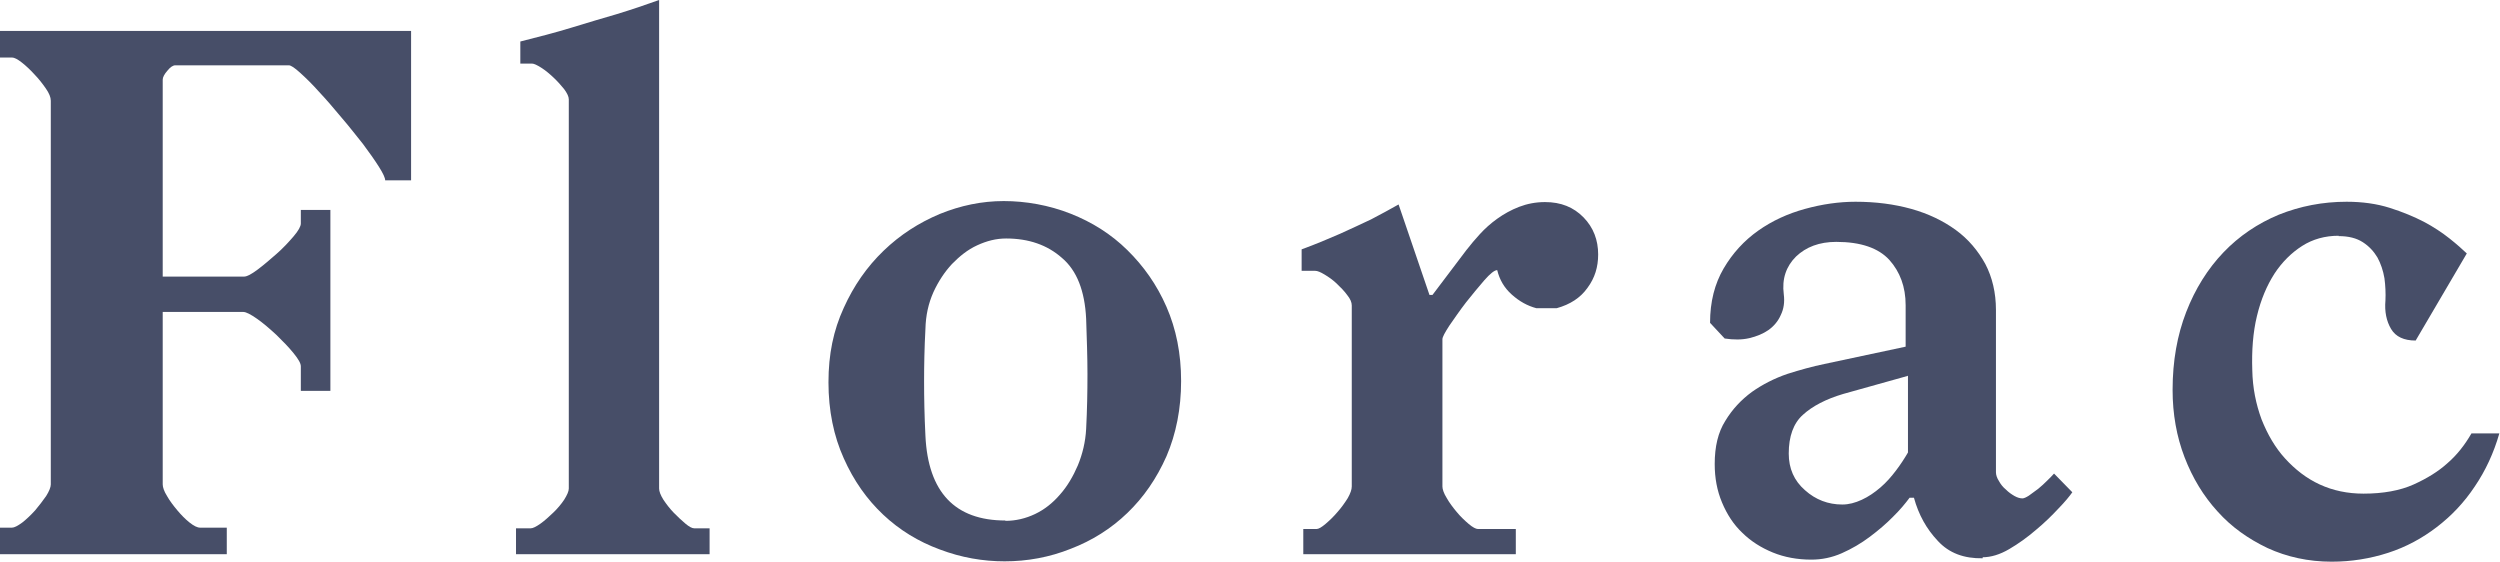
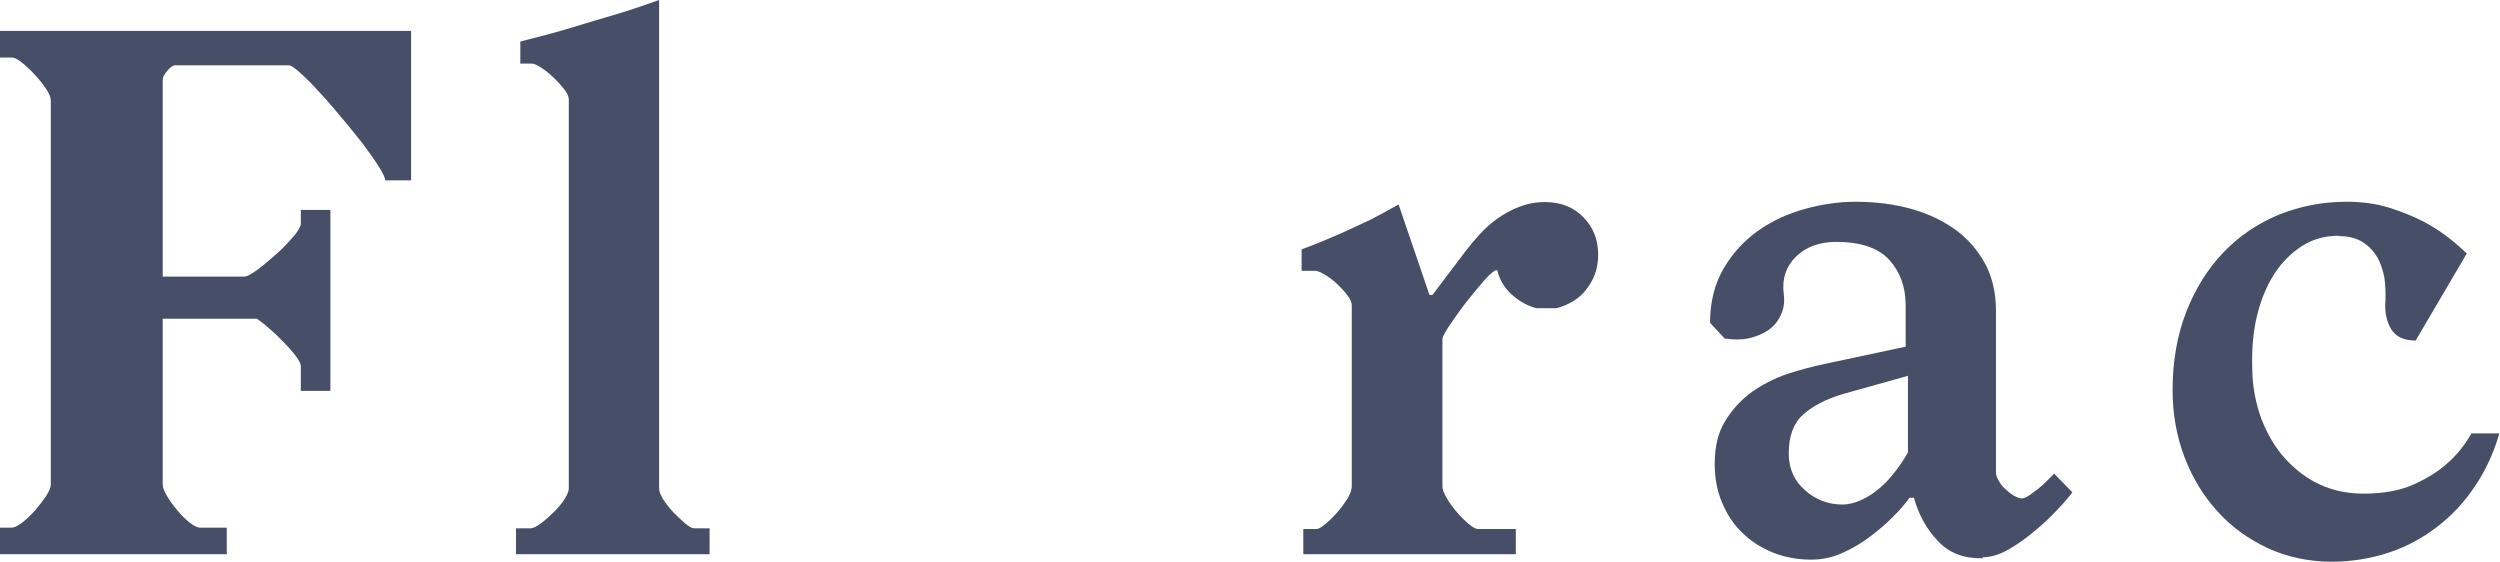
<svg xmlns="http://www.w3.org/2000/svg" width="129" height="29" viewBox="0 0 129 29" fill="none">
  <g clip-path="url(#clip0_55_1092)">
-     <path d="M21.212 9.304H19.875C19.875 9.181 19.772 8.953 19.55 8.602C19.327 8.251 19.053 7.864 18.727 7.426C18.384 7.004 18.025 6.53 17.613 6.056C17.219 5.582 16.843 5.143 16.465 4.74C16.106 4.336 15.78 4.02 15.489 3.757C15.198 3.493 15.009 3.37 14.906 3.37H9.047C8.927 3.37 8.79 3.458 8.635 3.651C8.481 3.827 8.396 3.985 8.396 4.108V14.272H12.593C12.748 14.272 12.97 14.149 13.279 13.921C13.587 13.692 13.913 13.412 14.255 13.113C14.598 12.815 14.889 12.499 15.146 12.2C15.403 11.902 15.523 11.674 15.523 11.533V10.831H17.048V20.17H15.523V18.906C15.523 18.748 15.403 18.538 15.146 18.221C14.889 17.905 14.598 17.607 14.255 17.274C13.913 16.958 13.587 16.677 13.261 16.448C12.936 16.22 12.696 16.097 12.559 16.097H8.396V24.997C8.396 25.138 8.464 25.349 8.618 25.594C8.755 25.84 8.944 26.086 9.149 26.332C9.355 26.577 9.561 26.788 9.783 26.964C10.006 27.139 10.177 27.227 10.332 27.227H11.702V28.596H0V27.227H0.617C0.737 27.227 0.908 27.139 1.148 26.964C1.371 26.788 1.593 26.577 1.816 26.332C2.022 26.086 2.21 25.84 2.382 25.594C2.536 25.349 2.621 25.138 2.621 24.997V5.196C2.621 5.021 2.536 4.81 2.364 4.564C2.193 4.318 2.005 4.073 1.782 3.844C1.576 3.616 1.354 3.406 1.131 3.23C0.908 3.054 0.737 2.967 0.617 2.967H0V1.597H21.212V9.304Z" fill="#474E68" />
+     <path d="M21.212 9.304H19.875C19.875 9.181 19.772 8.953 19.55 8.602C19.327 8.251 19.053 7.864 18.727 7.426C18.384 7.004 18.025 6.53 17.613 6.056C17.219 5.582 16.843 5.143 16.465 4.74C16.106 4.336 15.78 4.02 15.489 3.757C15.198 3.493 15.009 3.37 14.906 3.37H9.047C8.927 3.37 8.79 3.458 8.635 3.651C8.481 3.827 8.396 3.985 8.396 4.108V14.272H12.593C12.748 14.272 12.97 14.149 13.279 13.921C13.587 13.692 13.913 13.412 14.255 13.113C14.598 12.815 14.889 12.499 15.146 12.2C15.403 11.902 15.523 11.674 15.523 11.533V10.831H17.048V20.17H15.523V18.906C15.523 18.748 15.403 18.538 15.146 18.221C14.889 17.905 14.598 17.607 14.255 17.274C13.913 16.958 13.587 16.677 13.261 16.448H8.396V24.997C8.396 25.138 8.464 25.349 8.618 25.594C8.755 25.84 8.944 26.086 9.149 26.332C9.355 26.577 9.561 26.788 9.783 26.964C10.006 27.139 10.177 27.227 10.332 27.227H11.702V28.596H0V27.227H0.617C0.737 27.227 0.908 27.139 1.148 26.964C1.371 26.788 1.593 26.577 1.816 26.332C2.022 26.086 2.21 25.84 2.382 25.594C2.536 25.349 2.621 25.138 2.621 24.997V5.196C2.621 5.021 2.536 4.81 2.364 4.564C2.193 4.318 2.005 4.073 1.782 3.844C1.576 3.616 1.354 3.406 1.131 3.23C0.908 3.054 0.737 2.967 0.617 2.967H0V1.597H21.212V9.304Z" fill="#474E68" />
    <path d="M29.11 4.599C28.956 4.406 28.767 4.196 28.562 4.002C28.356 3.809 28.151 3.634 27.928 3.493C27.705 3.353 27.551 3.283 27.465 3.283H26.849V2.142C27.757 1.913 28.648 1.685 29.504 1.422C30.361 1.159 31.132 0.93 31.8 0.737C32.605 0.492 33.325 0.246 34.01 0V25.208C34.01 25.349 34.079 25.542 34.233 25.788C34.387 26.016 34.559 26.244 34.764 26.455C34.97 26.665 35.175 26.858 35.364 27.016C35.552 27.174 35.707 27.262 35.827 27.262H36.615V28.596H26.626V27.262H27.38C27.5 27.262 27.671 27.174 27.894 27.016C28.116 26.858 28.322 26.665 28.545 26.455C28.767 26.244 28.956 26.016 29.11 25.788C29.264 25.542 29.35 25.349 29.35 25.208V5.126C29.35 4.985 29.264 4.81 29.11 4.599Z" fill="#474E68" />
-     <path d="M51.881 26.876C52.412 26.876 52.926 26.753 53.406 26.525C53.886 26.297 54.314 25.963 54.691 25.524C55.068 25.103 55.376 24.576 55.616 24.015C55.856 23.435 56.01 22.803 56.045 22.136C56.096 21.153 56.113 20.205 56.113 19.31C56.113 18.415 56.079 17.467 56.045 16.449C55.976 15.009 55.565 13.956 54.794 13.306C54.04 12.639 53.08 12.306 51.915 12.306C51.401 12.306 50.922 12.429 50.425 12.657C49.928 12.885 49.517 13.219 49.123 13.622C48.746 14.026 48.42 14.518 48.163 15.079C47.906 15.659 47.769 16.273 47.752 16.975C47.7 17.941 47.683 18.836 47.683 19.679C47.683 20.521 47.7 21.452 47.752 22.487C47.889 25.401 49.277 26.858 51.881 26.858M51.847 28.965C50.716 28.965 49.602 28.772 48.489 28.351C47.392 27.947 46.415 27.35 45.576 26.56C44.736 25.77 44.051 24.805 43.537 23.646C43.023 22.505 42.749 21.188 42.749 19.731C42.749 18.274 43.006 17.046 43.537 15.887C44.051 14.746 44.736 13.763 45.593 12.938C46.45 12.113 47.409 11.498 48.489 11.042C49.568 10.603 50.665 10.375 51.795 10.375C52.926 10.375 54.126 10.585 55.239 11.024C56.353 11.463 57.33 12.078 58.169 12.903C59.009 13.728 59.694 14.693 60.191 15.834C60.688 16.975 60.945 18.239 60.945 19.661C60.945 21.083 60.688 22.382 60.191 23.541C59.677 24.699 59.009 25.665 58.169 26.472C57.33 27.28 56.353 27.894 55.256 28.315C54.16 28.754 53.012 28.965 51.83 28.965" fill="#474E68" />
    <path d="M75.697 12.867C75.885 12.622 76.108 12.358 76.365 12.077C76.622 11.796 76.913 11.533 77.256 11.287C77.599 11.042 77.976 10.831 78.387 10.673C78.798 10.515 79.244 10.427 79.723 10.427C80.546 10.427 81.197 10.691 81.711 11.217C82.225 11.744 82.465 12.393 82.465 13.131C82.465 13.78 82.293 14.342 81.916 14.851C81.557 15.36 81.025 15.711 80.323 15.904H79.278C78.815 15.781 78.404 15.553 78.01 15.202C77.616 14.851 77.376 14.43 77.256 13.938C77.119 13.938 76.896 14.114 76.588 14.465C76.279 14.816 75.971 15.202 75.645 15.606C75.32 16.027 75.046 16.431 74.789 16.799C74.549 17.168 74.429 17.396 74.429 17.502V25.103C74.429 25.243 74.498 25.454 74.652 25.7C74.789 25.945 74.977 26.191 75.166 26.419C75.371 26.665 75.577 26.858 75.783 27.034C75.988 27.209 76.159 27.297 76.262 27.297H78.216V28.596H67.25V27.297H67.935C68.038 27.297 68.192 27.209 68.398 27.034C68.603 26.858 68.809 26.665 69.015 26.419C69.22 26.191 69.392 25.945 69.546 25.7C69.683 25.454 69.751 25.261 69.751 25.103V15.764C69.751 15.606 69.683 15.43 69.512 15.22C69.357 15.009 69.169 14.816 68.963 14.623C68.758 14.43 68.552 14.289 68.347 14.166C68.141 14.043 67.987 13.973 67.85 13.973H67.164V12.867C67.884 12.604 68.552 12.323 69.152 12.06C69.751 11.796 70.283 11.533 70.745 11.322C71.259 11.059 71.722 10.796 72.167 10.55L73.761 15.22H73.915L75.68 12.885L75.697 12.867Z" fill="#474E68" />
    <path d="M98.433 19.398L95.109 20.328C94.218 20.591 93.516 20.96 93.036 21.399C92.539 21.838 92.299 22.523 92.299 23.4C92.299 24.173 92.574 24.805 93.139 25.296C93.687 25.788 94.338 26.033 95.058 26.033C95.401 26.033 95.726 25.946 96.069 25.788C96.412 25.63 96.72 25.419 97.028 25.156C97.337 24.892 97.594 24.594 97.834 24.278C98.073 23.962 98.279 23.646 98.451 23.348V19.38L98.433 19.398ZM102.306 28.807C101.346 28.825 100.575 28.544 99.993 27.912C99.41 27.297 98.999 26.56 98.759 25.682H98.536C98.313 25.981 98.039 26.314 97.68 26.665C97.337 27.016 96.926 27.367 96.48 27.701C96.035 28.035 95.555 28.316 95.041 28.544C94.527 28.772 93.996 28.877 93.465 28.877C92.745 28.877 92.077 28.754 91.477 28.509C90.877 28.263 90.346 27.929 89.901 27.49C89.455 27.069 89.113 26.543 88.856 25.928C88.599 25.314 88.479 24.664 88.479 23.944C88.479 23.049 88.65 22.312 89.027 21.715C89.387 21.118 89.849 20.627 90.398 20.223C90.946 19.837 91.563 19.521 92.231 19.293C92.899 19.082 93.533 18.906 94.133 18.783L98.331 17.888V15.746C98.331 14.799 98.039 14.026 97.491 13.412C96.926 12.797 96.017 12.481 94.75 12.481C93.876 12.481 93.19 12.745 92.676 13.236C92.162 13.745 91.94 14.395 92.043 15.185C92.094 15.588 92.043 15.94 91.888 16.256C91.751 16.572 91.528 16.835 91.254 17.028C90.98 17.221 90.638 17.361 90.261 17.449C89.884 17.537 89.455 17.537 88.993 17.467L88.239 16.659C88.239 15.571 88.479 14.64 88.941 13.851C89.404 13.061 90.004 12.411 90.723 11.902C91.443 11.393 92.248 11.024 93.139 10.779C94.03 10.533 94.904 10.41 95.743 10.41C96.788 10.41 97.731 10.533 98.622 10.779C99.496 11.024 100.267 11.393 100.918 11.867C101.569 12.341 102.066 12.938 102.443 13.622C102.802 14.307 102.991 15.114 102.991 15.992V24.366C102.991 24.506 103.042 24.664 103.145 24.822C103.231 24.98 103.351 25.138 103.505 25.261C103.642 25.401 103.796 25.507 103.95 25.595C104.105 25.682 104.242 25.717 104.362 25.717C104.43 25.717 104.55 25.665 104.687 25.577C104.824 25.472 104.978 25.366 105.167 25.226C105.338 25.085 105.492 24.945 105.63 24.805C105.767 24.664 105.904 24.541 105.989 24.436L106.932 25.401C106.795 25.595 106.555 25.893 106.212 26.244C105.869 26.613 105.492 26.981 105.047 27.35C104.619 27.719 104.156 28.052 103.676 28.333C103.197 28.614 102.734 28.754 102.306 28.754" fill="#474E68" />
    <path d="M120.673 12.165C119.971 12.165 119.337 12.341 118.788 12.692C118.24 13.043 117.76 13.517 117.366 14.114C116.972 14.728 116.664 15.448 116.458 16.308C116.253 17.151 116.184 18.099 116.218 19.099C116.235 20.012 116.407 20.855 116.698 21.645C117.006 22.417 117.401 23.102 117.915 23.663C118.429 24.225 119.011 24.682 119.696 24.998C120.382 25.314 121.136 25.472 121.958 25.472C122.969 25.472 123.843 25.314 124.545 24.998C125.248 24.682 125.83 24.313 126.259 23.927C126.773 23.488 127.184 22.961 127.527 22.364H128.966C128.675 23.383 128.246 24.296 127.698 25.103C127.15 25.928 126.499 26.613 125.745 27.192C124.991 27.771 124.151 28.228 123.226 28.526C122.301 28.825 121.324 28.983 120.313 28.983C119.114 28.983 118 28.737 117.006 28.28C116.013 27.806 115.139 27.192 114.419 26.384C113.7 25.595 113.134 24.664 112.723 23.593C112.312 22.523 112.106 21.364 112.106 20.117C112.106 18.625 112.346 17.291 112.809 16.098C113.271 14.904 113.922 13.868 114.728 13.025C115.533 12.183 116.492 11.533 117.589 11.077C118.686 10.638 119.851 10.41 121.084 10.41C121.907 10.41 122.643 10.515 123.312 10.726C123.98 10.937 124.562 11.182 125.076 11.446C125.573 11.709 126.019 12.007 126.396 12.306C126.773 12.604 127.064 12.867 127.287 13.078L124.648 17.572C124.048 17.572 123.62 17.379 123.38 16.975C123.14 16.572 123.038 16.08 123.089 15.501C123.106 15.132 123.089 14.746 123.038 14.36C122.969 13.956 122.849 13.605 122.678 13.289C122.489 12.973 122.249 12.71 121.924 12.499C121.598 12.288 121.187 12.183 120.673 12.183" fill="#474E68" />
  </g>
  <defs>
    <clipPath id="clip0_55_1092">
      <rect width="129" height="29" fill="white" />
    </clipPath>
  </defs>
</svg>